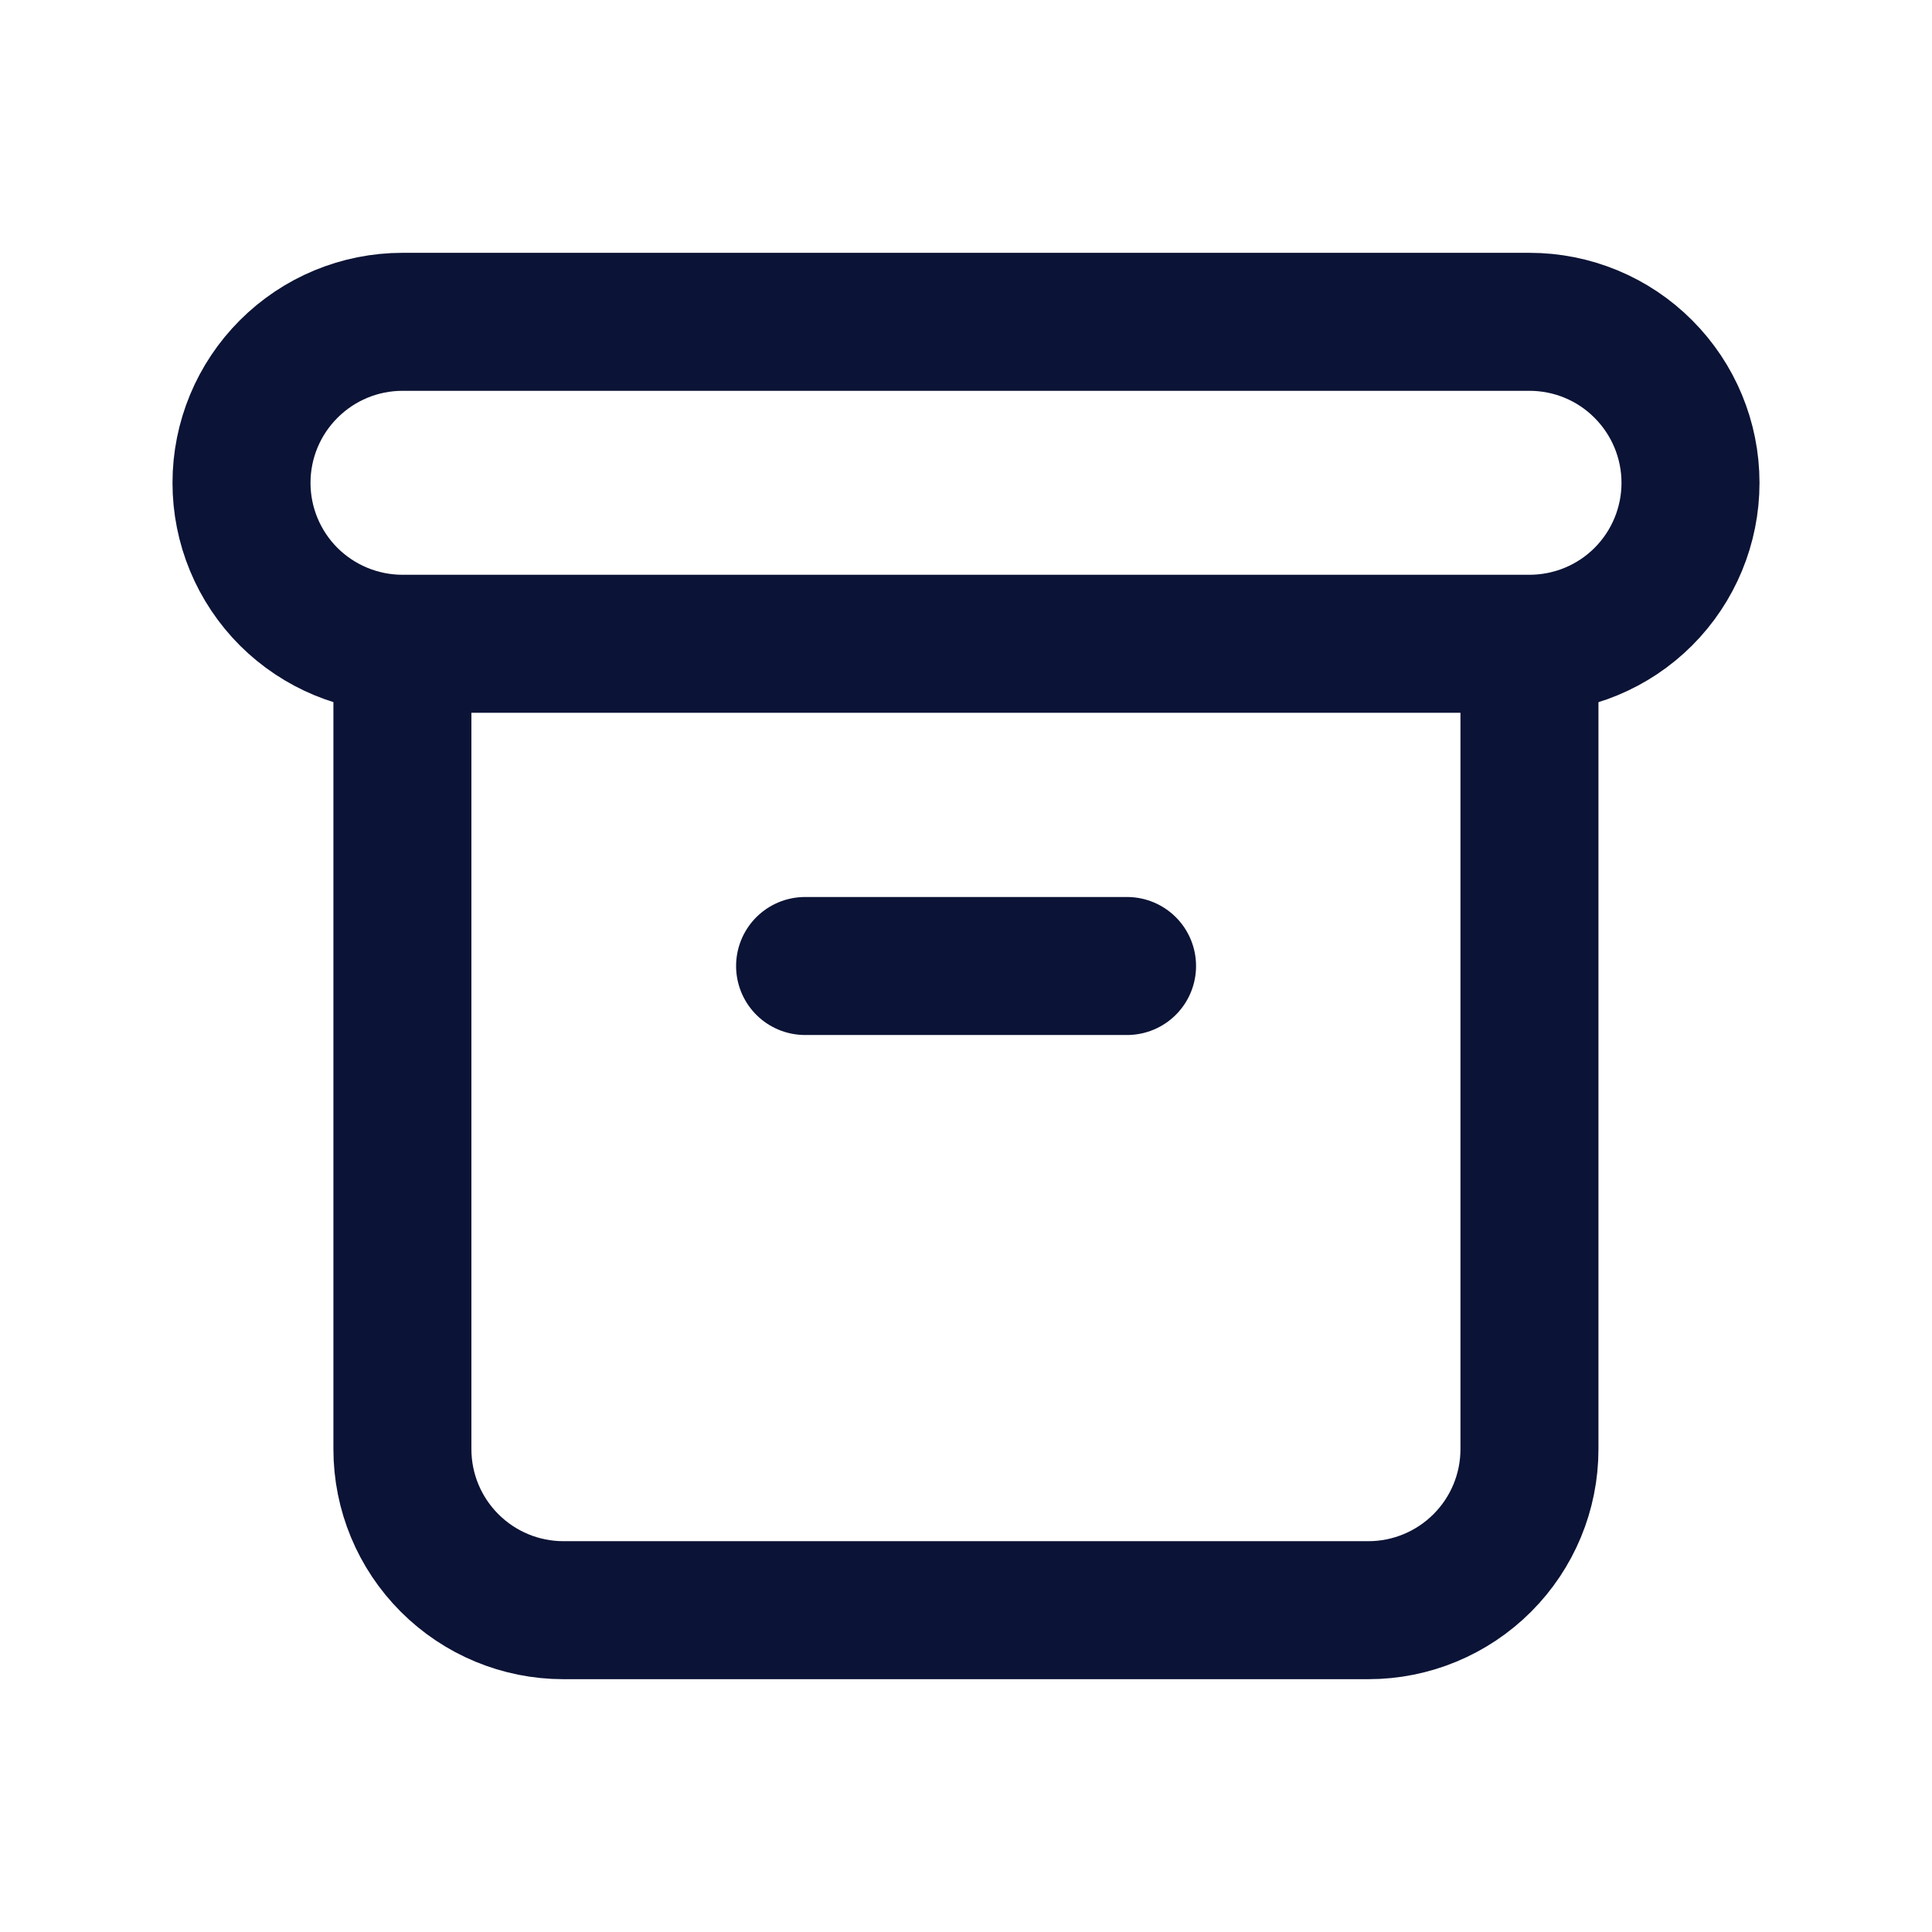
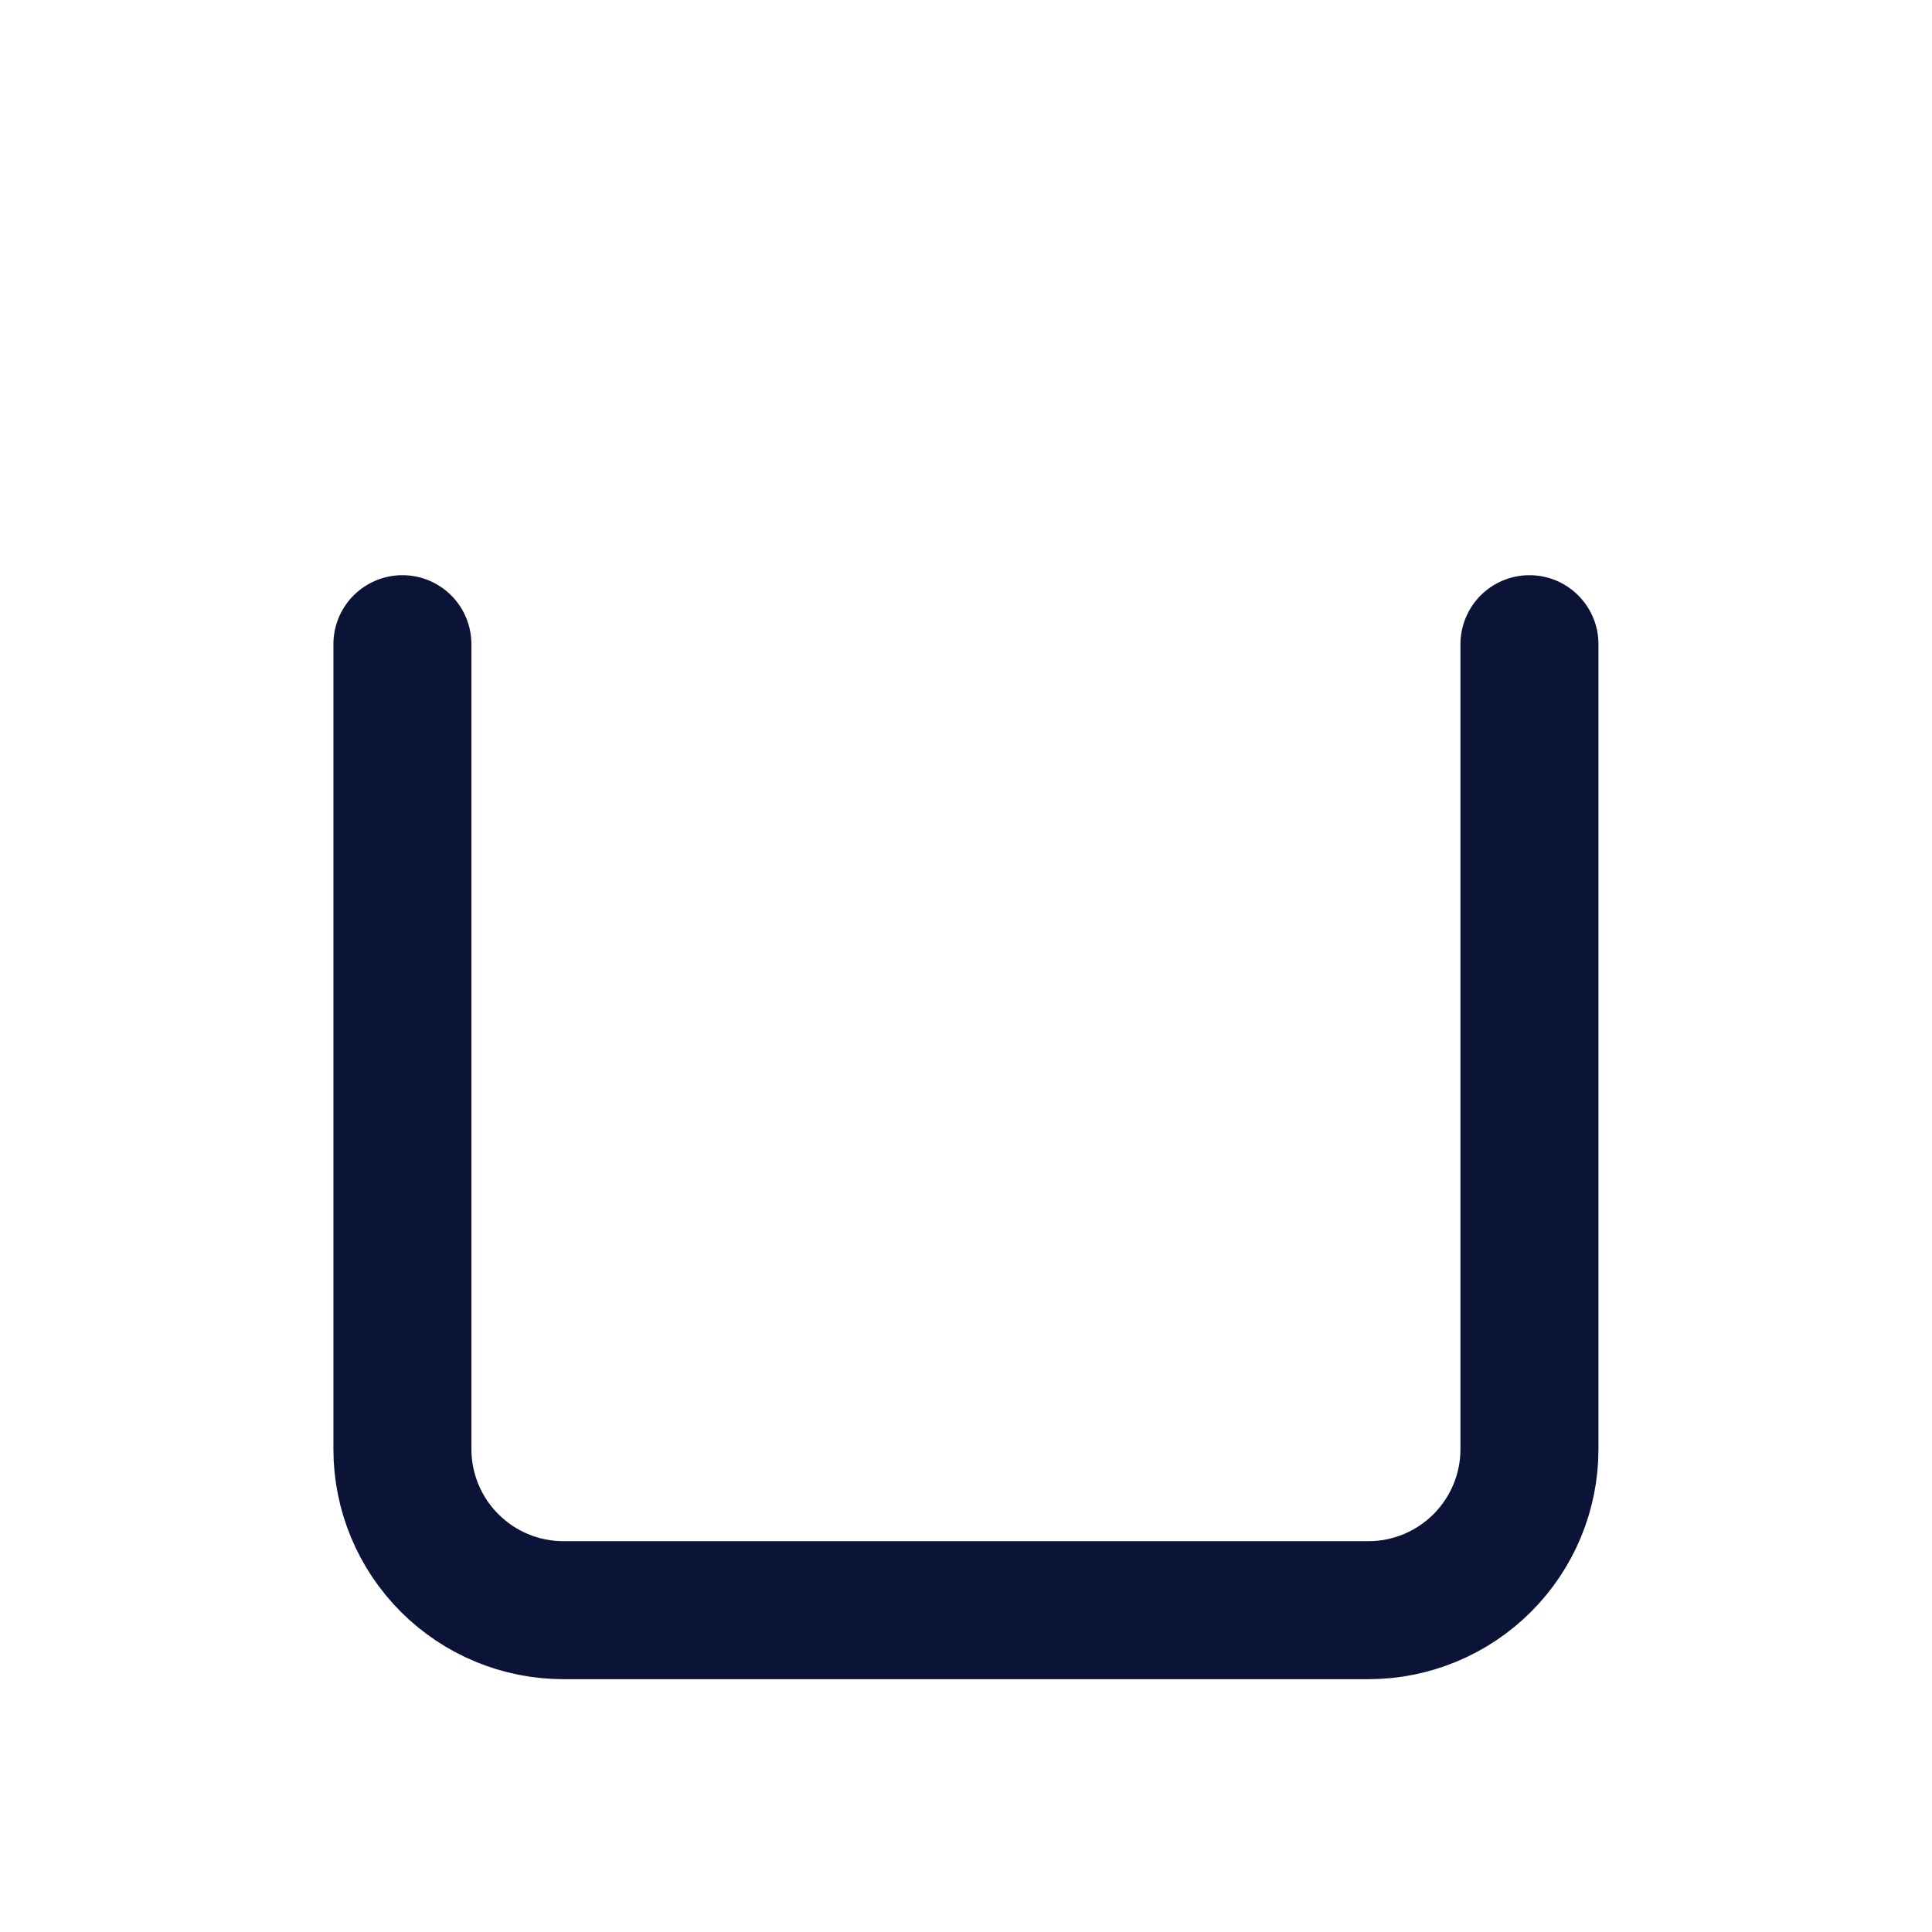
<svg xmlns="http://www.w3.org/2000/svg" width="14" height="14" viewBox="0 0 14 14" fill="none">
-   <path d="M1.75 3.499C1.75 3.189 1.873 2.893 2.092 2.674C2.311 2.455 2.607 2.332 2.917 2.332H11.083C11.393 2.332 11.69 2.455 11.908 2.674C12.127 2.893 12.25 3.189 12.25 3.499C12.25 3.808 12.127 4.105 11.908 4.324C11.69 4.542 11.393 4.665 11.083 4.665H2.917C2.607 4.665 2.311 4.542 2.092 4.324C1.873 4.105 1.75 3.808 1.75 3.499Z" stroke="#0B1336" stroke-linecap="round" stroke-linejoin="round" />
  <path d="M2.916 4.668V10.501C2.916 10.811 3.039 11.107 3.258 11.326C3.477 11.545 3.773 11.668 4.083 11.668H9.916C10.225 11.668 10.522 11.545 10.741 11.326C10.96 11.107 11.083 10.811 11.083 10.501V4.668" stroke="#0B1336" stroke-linecap="round" stroke-linejoin="round" />
-   <path d="M5.834 7H8.167" stroke="#0B1336" stroke-linecap="round" stroke-linejoin="round" />
</svg>